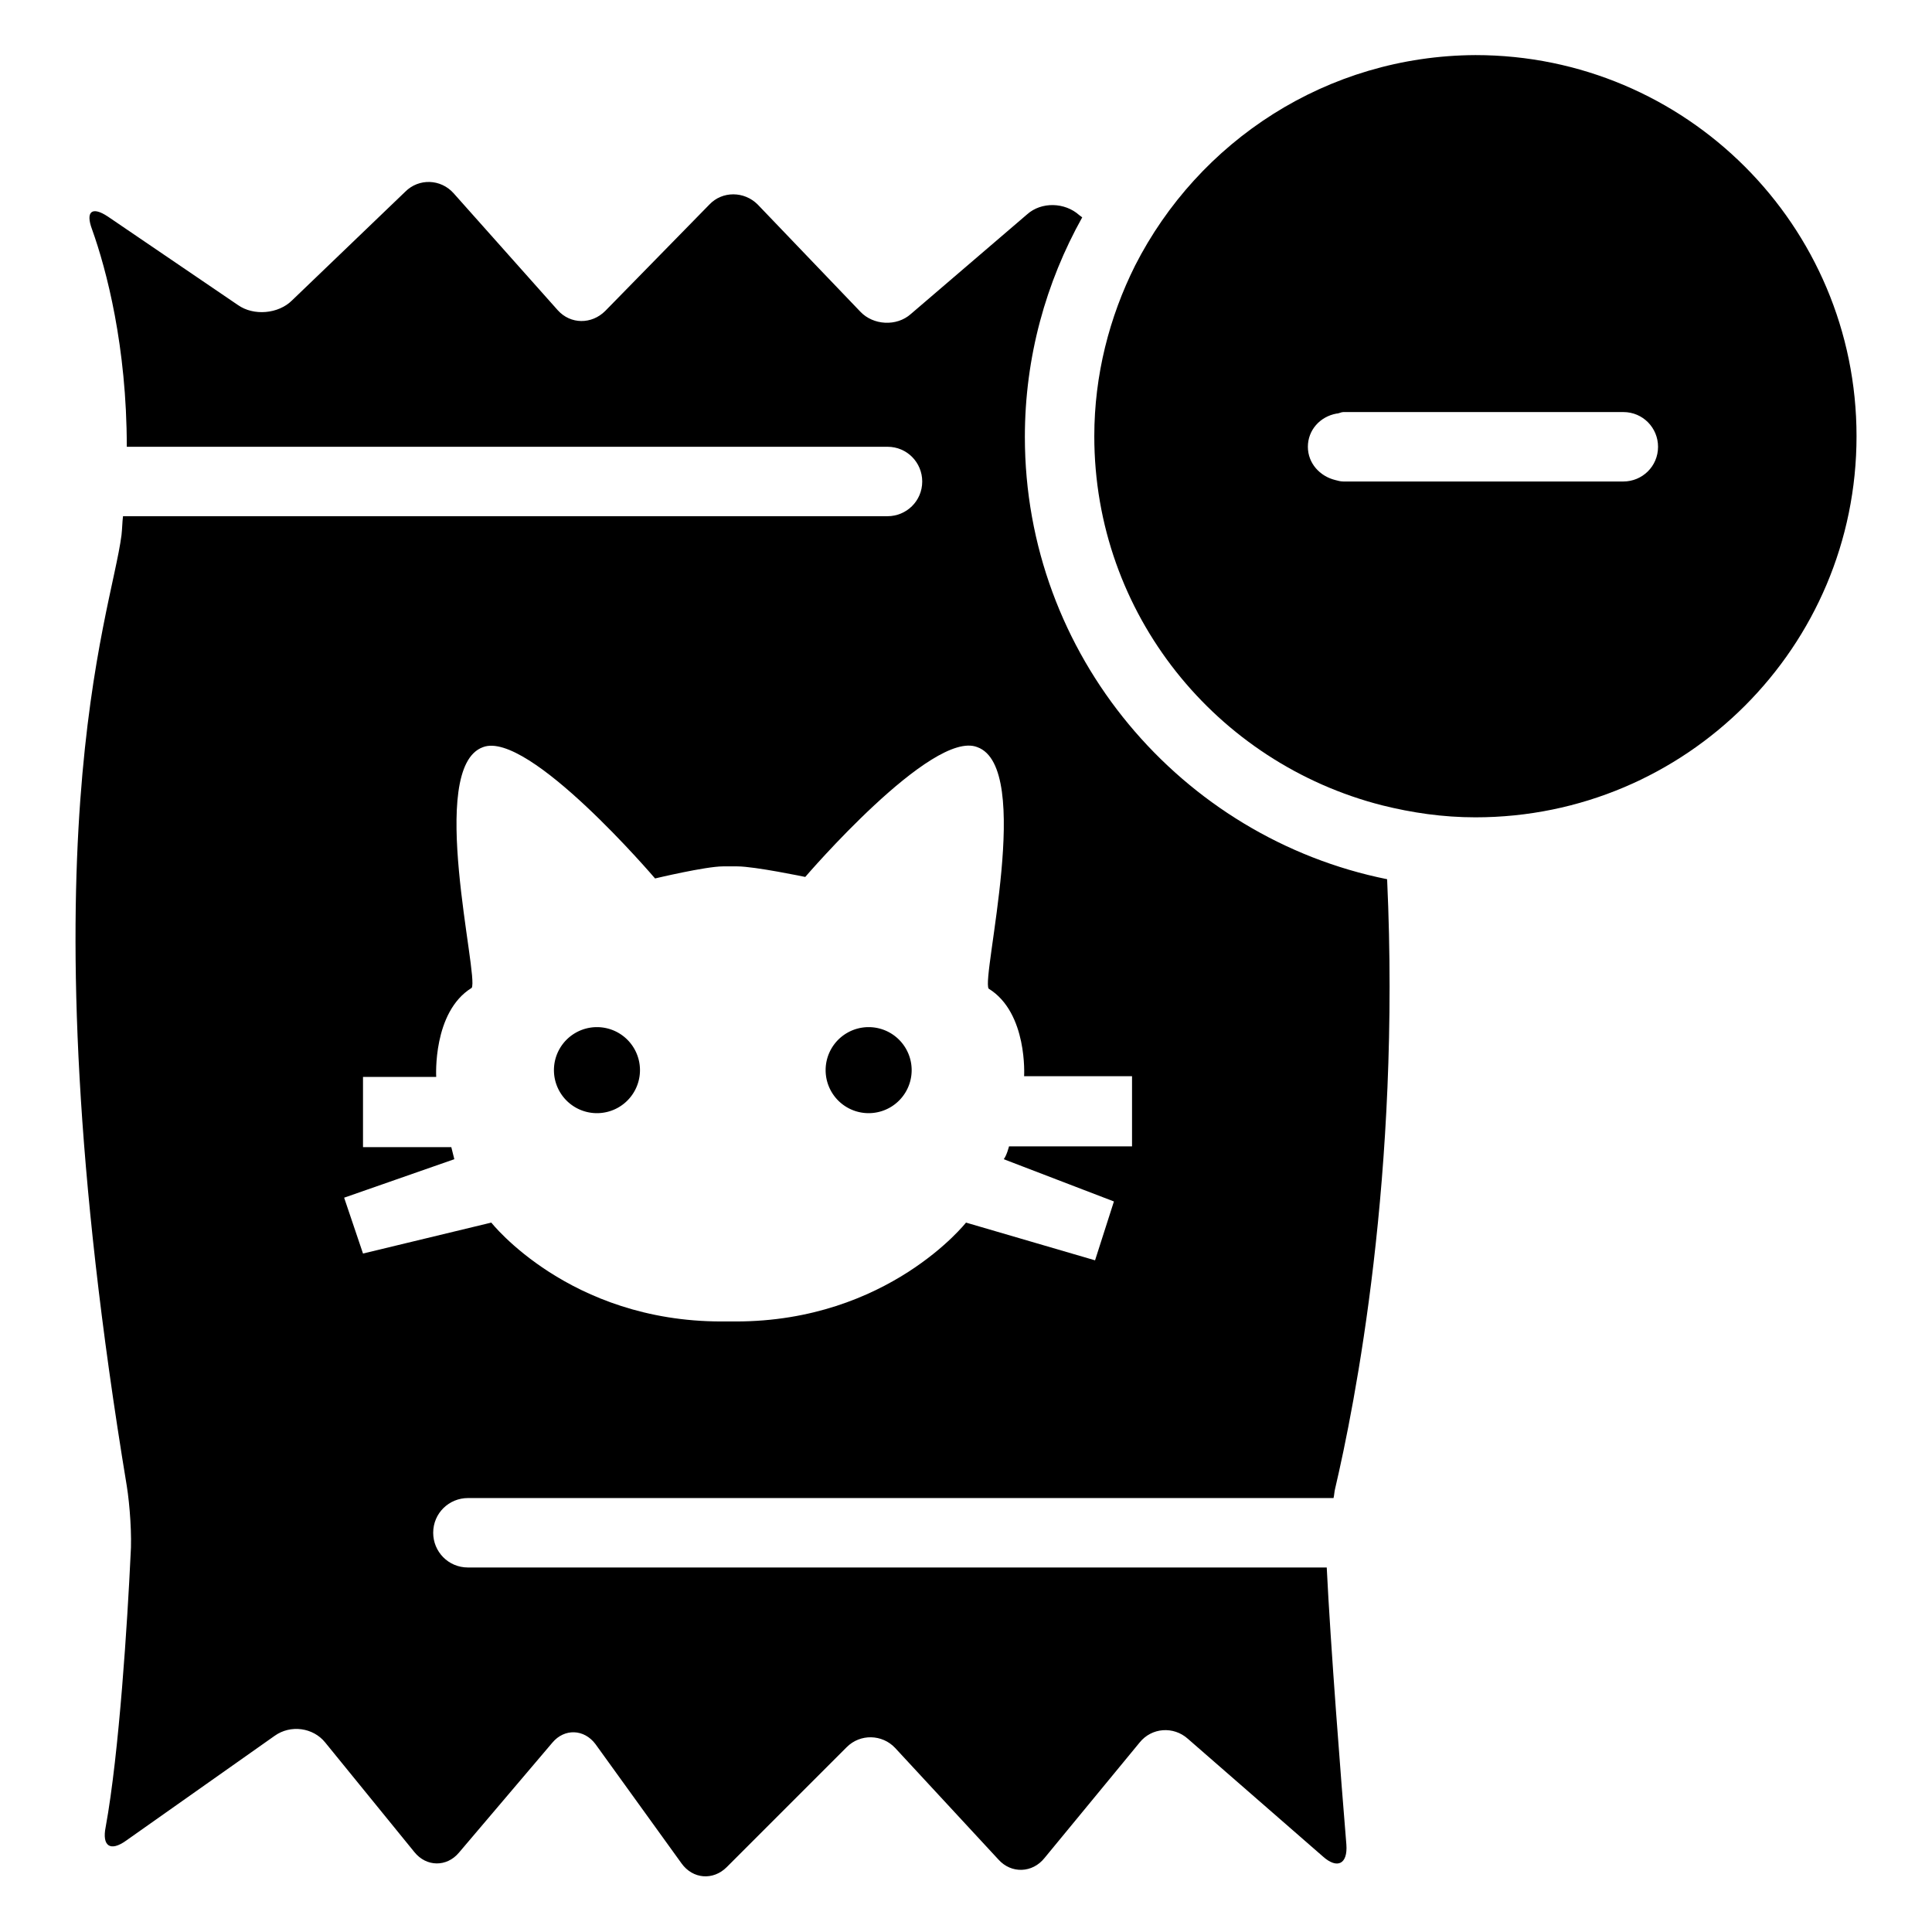
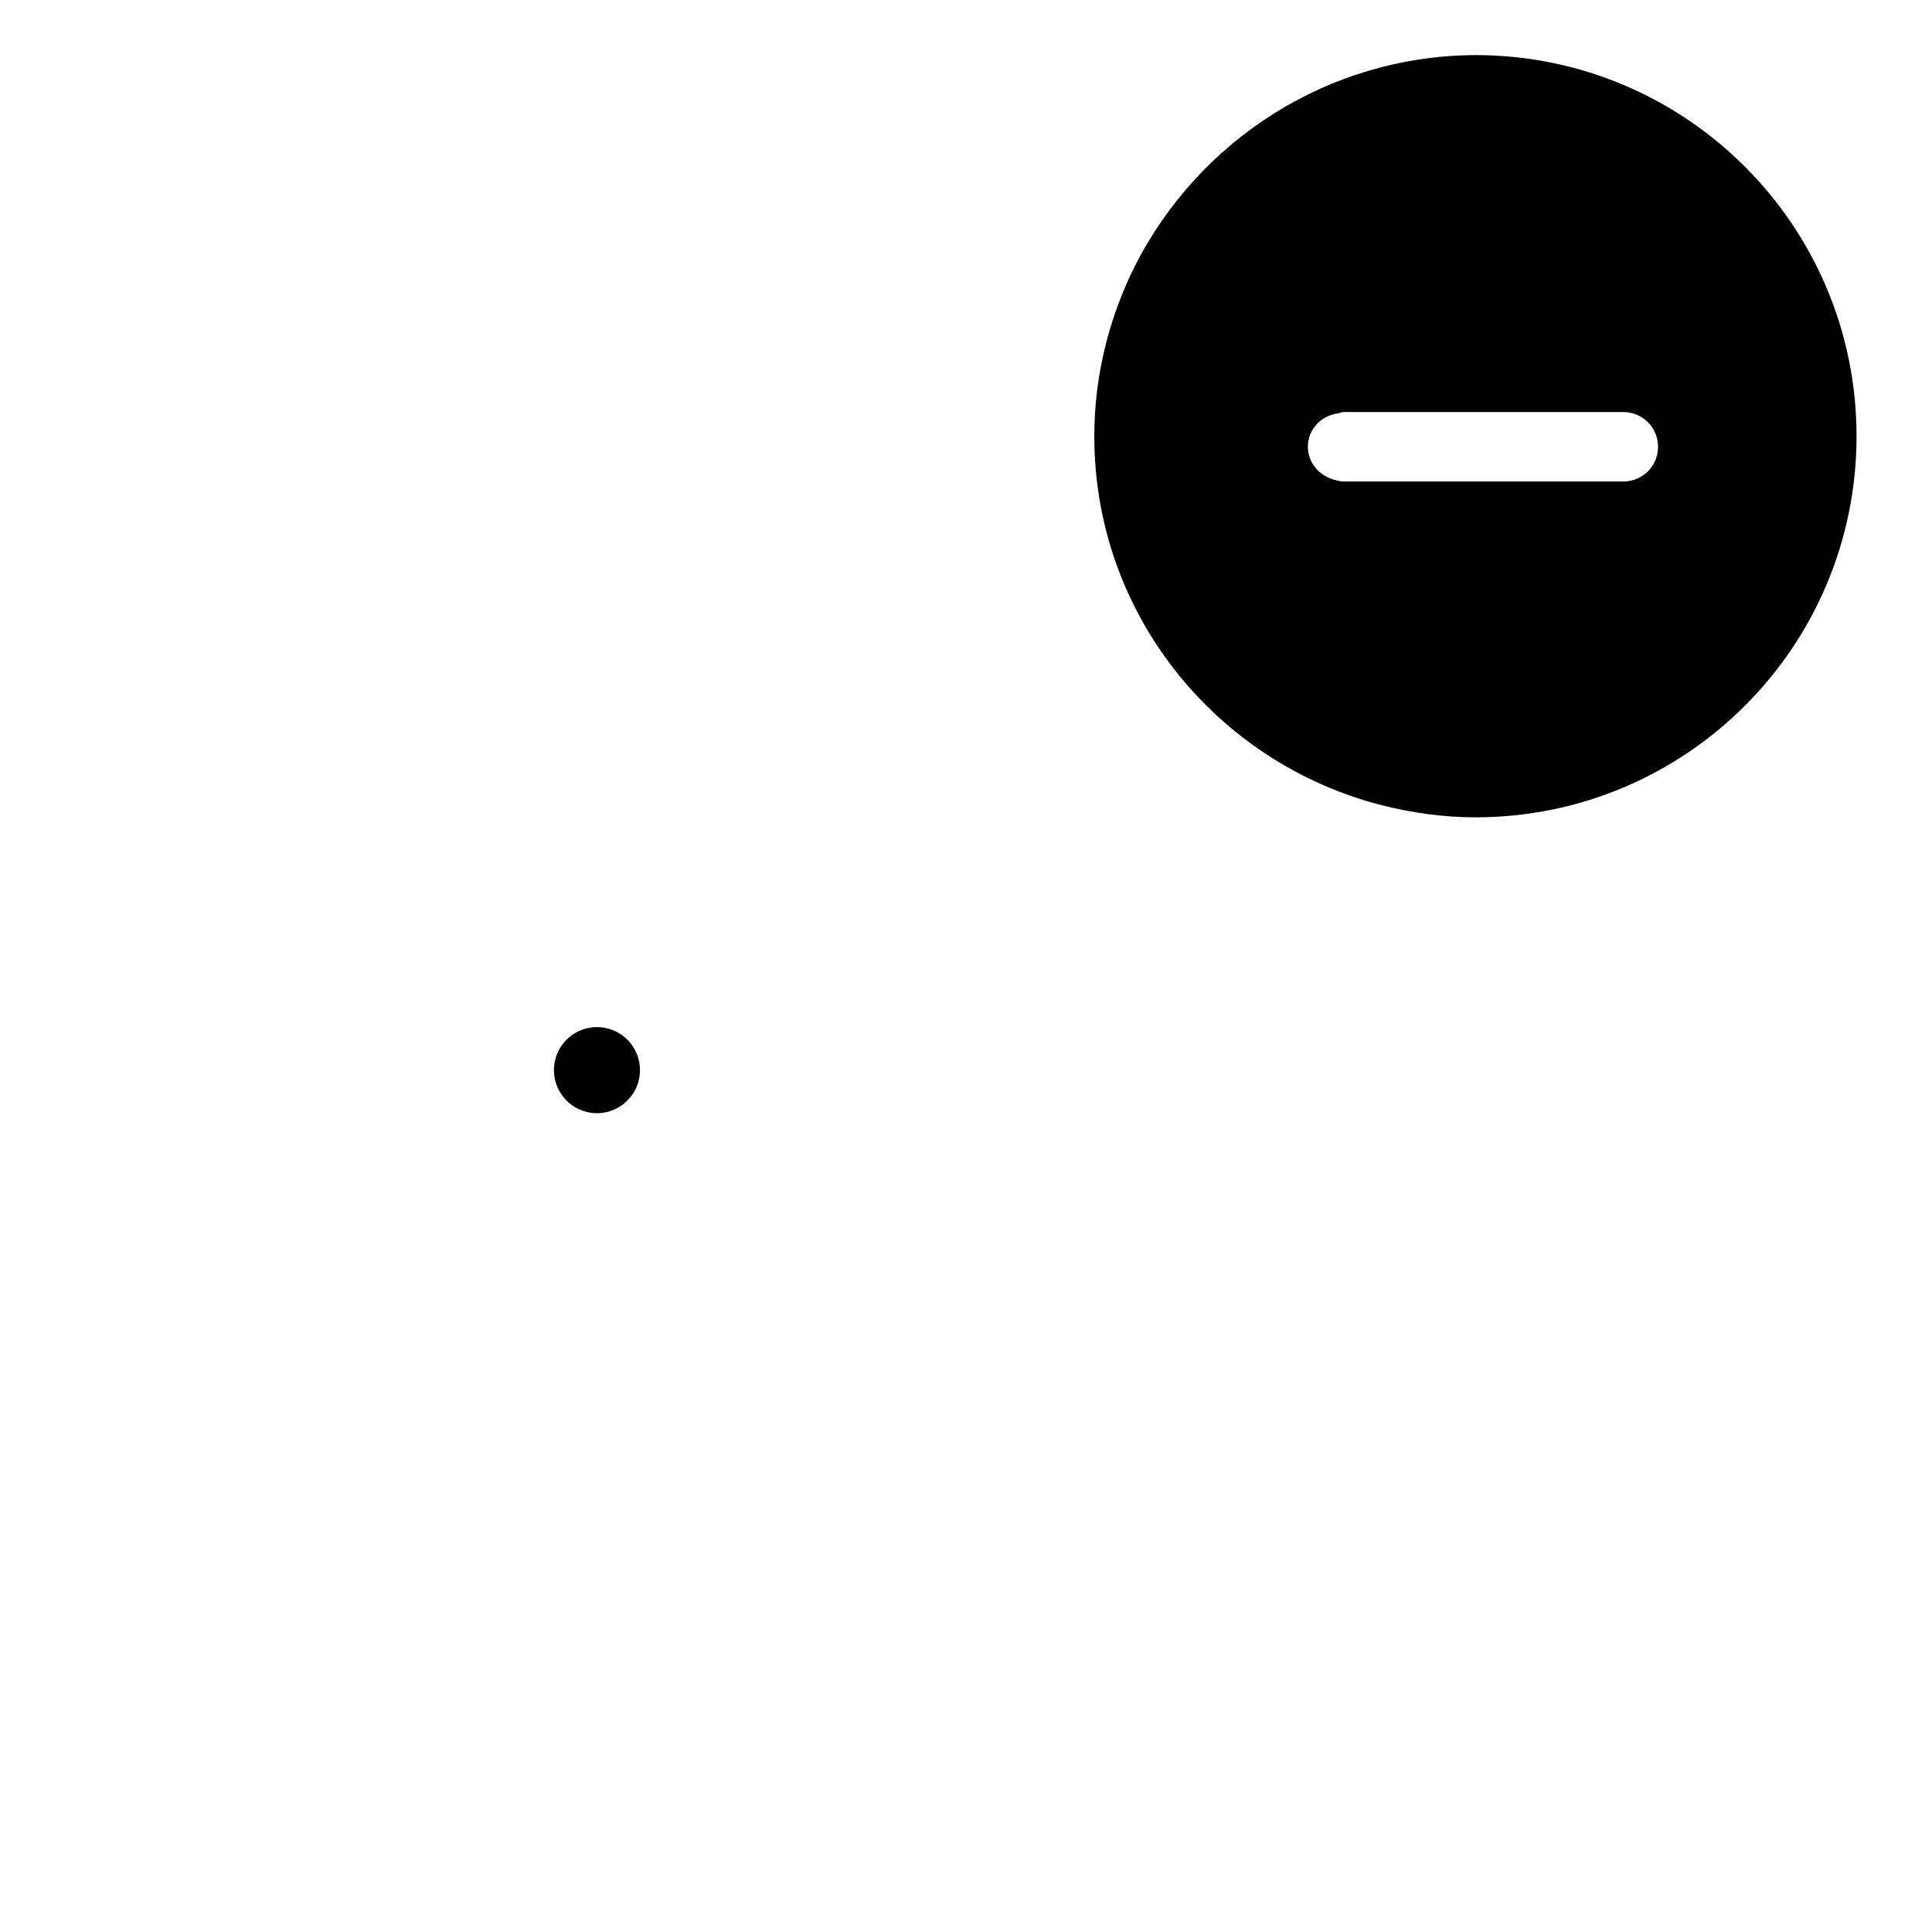
<svg xmlns="http://www.w3.org/2000/svg" version="1.1" x="0px" y="0px" viewBox="0 0 256 256" enable-background="new 0 0 256 256" xml:space="preserve">
  <g>
    <g>
      <g>
        <g>
          <path fill="#000000" d="M73.4 141.8a5.7 5.7 0 1 0 11.4 0a5.7 5.7 0 1 0 -11.4 0z" />
-           <path fill="#000000" d="M14,242.1c-0.5,2.5,0.6,3.3,2.7,1.8l19.7-13.9c2.1-1.5,5.1-1.1,6.7,0.9l11.8,14.5c1.6,2,4.3,2,5.9,0.1l12.4-14.6c1.6-1.9,4.2-1.8,5.7,0.2l11.4,15.8c1.5,2.1,4.2,2.3,6,0.5l15.9-15.9c1.8-1.8,4.7-1.7,6.4,0.1l13.7,14.8c1.7,1.9,4.5,1.8,6.1-0.2l12.6-15.3c1.6-2,4.5-2.2,6.4-0.5l17.9,15.6c1.9,1.7,3.3,1,3.1-1.6c-0.7-8.5-2.1-26.4-2.6-36.7H62c-2.6,0-4.6-2.1-4.6-4.6c0-2.6,2.1-4.6,4.6-4.6h114.7c0.1-0.4,0.1-0.8,0.2-1.2c2.6-11.1,8.7-41.7,6.9-80.8c-27.3-5.5-48-29.7-48-58.6c0-10.6,2.8-20.5,7.6-29.1l-0.4-0.3c-1.9-1.7-5-1.8-6.9-0.1l-15.4,13.2c-1.9,1.7-5,1.5-6.7-0.3l-13.6-14.2c-1.8-1.8-4.7-1.8-6.4,0L80.2,41.2c-1.8,1.8-4.6,1.8-6.3-0.1L60.1,25.6c-1.7-1.9-4.6-2-6.4-0.2l-15,14.4c-1.8,1.8-5.1,2.1-7.2,0.6L14.3,28.7c-2.1-1.4-3-0.7-2.1,1.7c1.9,5.3,4.6,15.5,4.6,28.8h100.8c2.6,0,4.6,2.1,4.6,4.6c0,2.6-2.1,4.6-4.6,4.6H16.3c-0.1,0.8-0.1,1.6-0.2,2.5c-1.4,10.9-13.4,40.8,0.7,126c0.4,2.5,0.7,6.6,0.5,9.2C16.9,214.6,15.8,232.3,14,242.1z M59.8,152H48.1v-9.3h9.7c0,0-0.5-8.6,4.7-11.8c1-1.5-6-29.2,1.5-31.9c6-2.3,22.8,17.4,22.8,17.4s6.7-1.6,9-1.6h1.9c2.3,0,9,1.4,9,1.4s16.8-19.6,22.8-17.2c7.5,2.7,0.5,30.5,1.5,32c5.2,3.2,4.7,11.6,4.7,11.6h14.3v9.3h-16.3c0,0-0.3,1.2-0.7,1.7l14.6,5.6l-2.5,7.8l-17.1-5c0,0-10.3,13.1-30.5,13.1h-1.9c-20.2,0-30.5-13.1-30.5-13.1l-17,4.1l-2.5-7.4l14.6-5.1C60.1,153.2,59.8,152,59.8,152z" />
-           <path fill="#000000" d="M109.4 141.8a5.7 5.7 0 1 0 11.4 0a5.7 5.7 0 1 0 -11.4 0z" />
          <path fill="#000000" d="M150.4,35.2c-3.4,6.8-5.4,14.5-5.4,22.6c0,23.6,16.2,43.3,38.1,48.9c4,1,8.1,1.6,12.4,1.6c27.9,0,50.5-22.6,50.5-50.5c0-27.9-22.6-50.5-50.5-50.5C175.8,7.4,158.8,18.7,150.4,35.2z M177.1,54.8c0.3,0,0.6-0.2,0.9-0.2h37.1c2.6,0,4.6,2.1,4.6,4.6c0,2.6-2.1,4.6-4.6,4.6h-37.1c-0.4,0-0.7-0.1-1.1-0.2c-2-0.5-3.6-2.2-3.6-4.4C173.3,57,174.9,55.2,177.1,54.8z" />
        </g>
      </g>
      <g />
      <g />
      <g />
      <g />
      <g />
      <g />
      <g />
      <g />
      <g />
      <g />
      <g />
      <g />
      <g />
      <g />
      <g />
    </g>
  </g>
</svg>